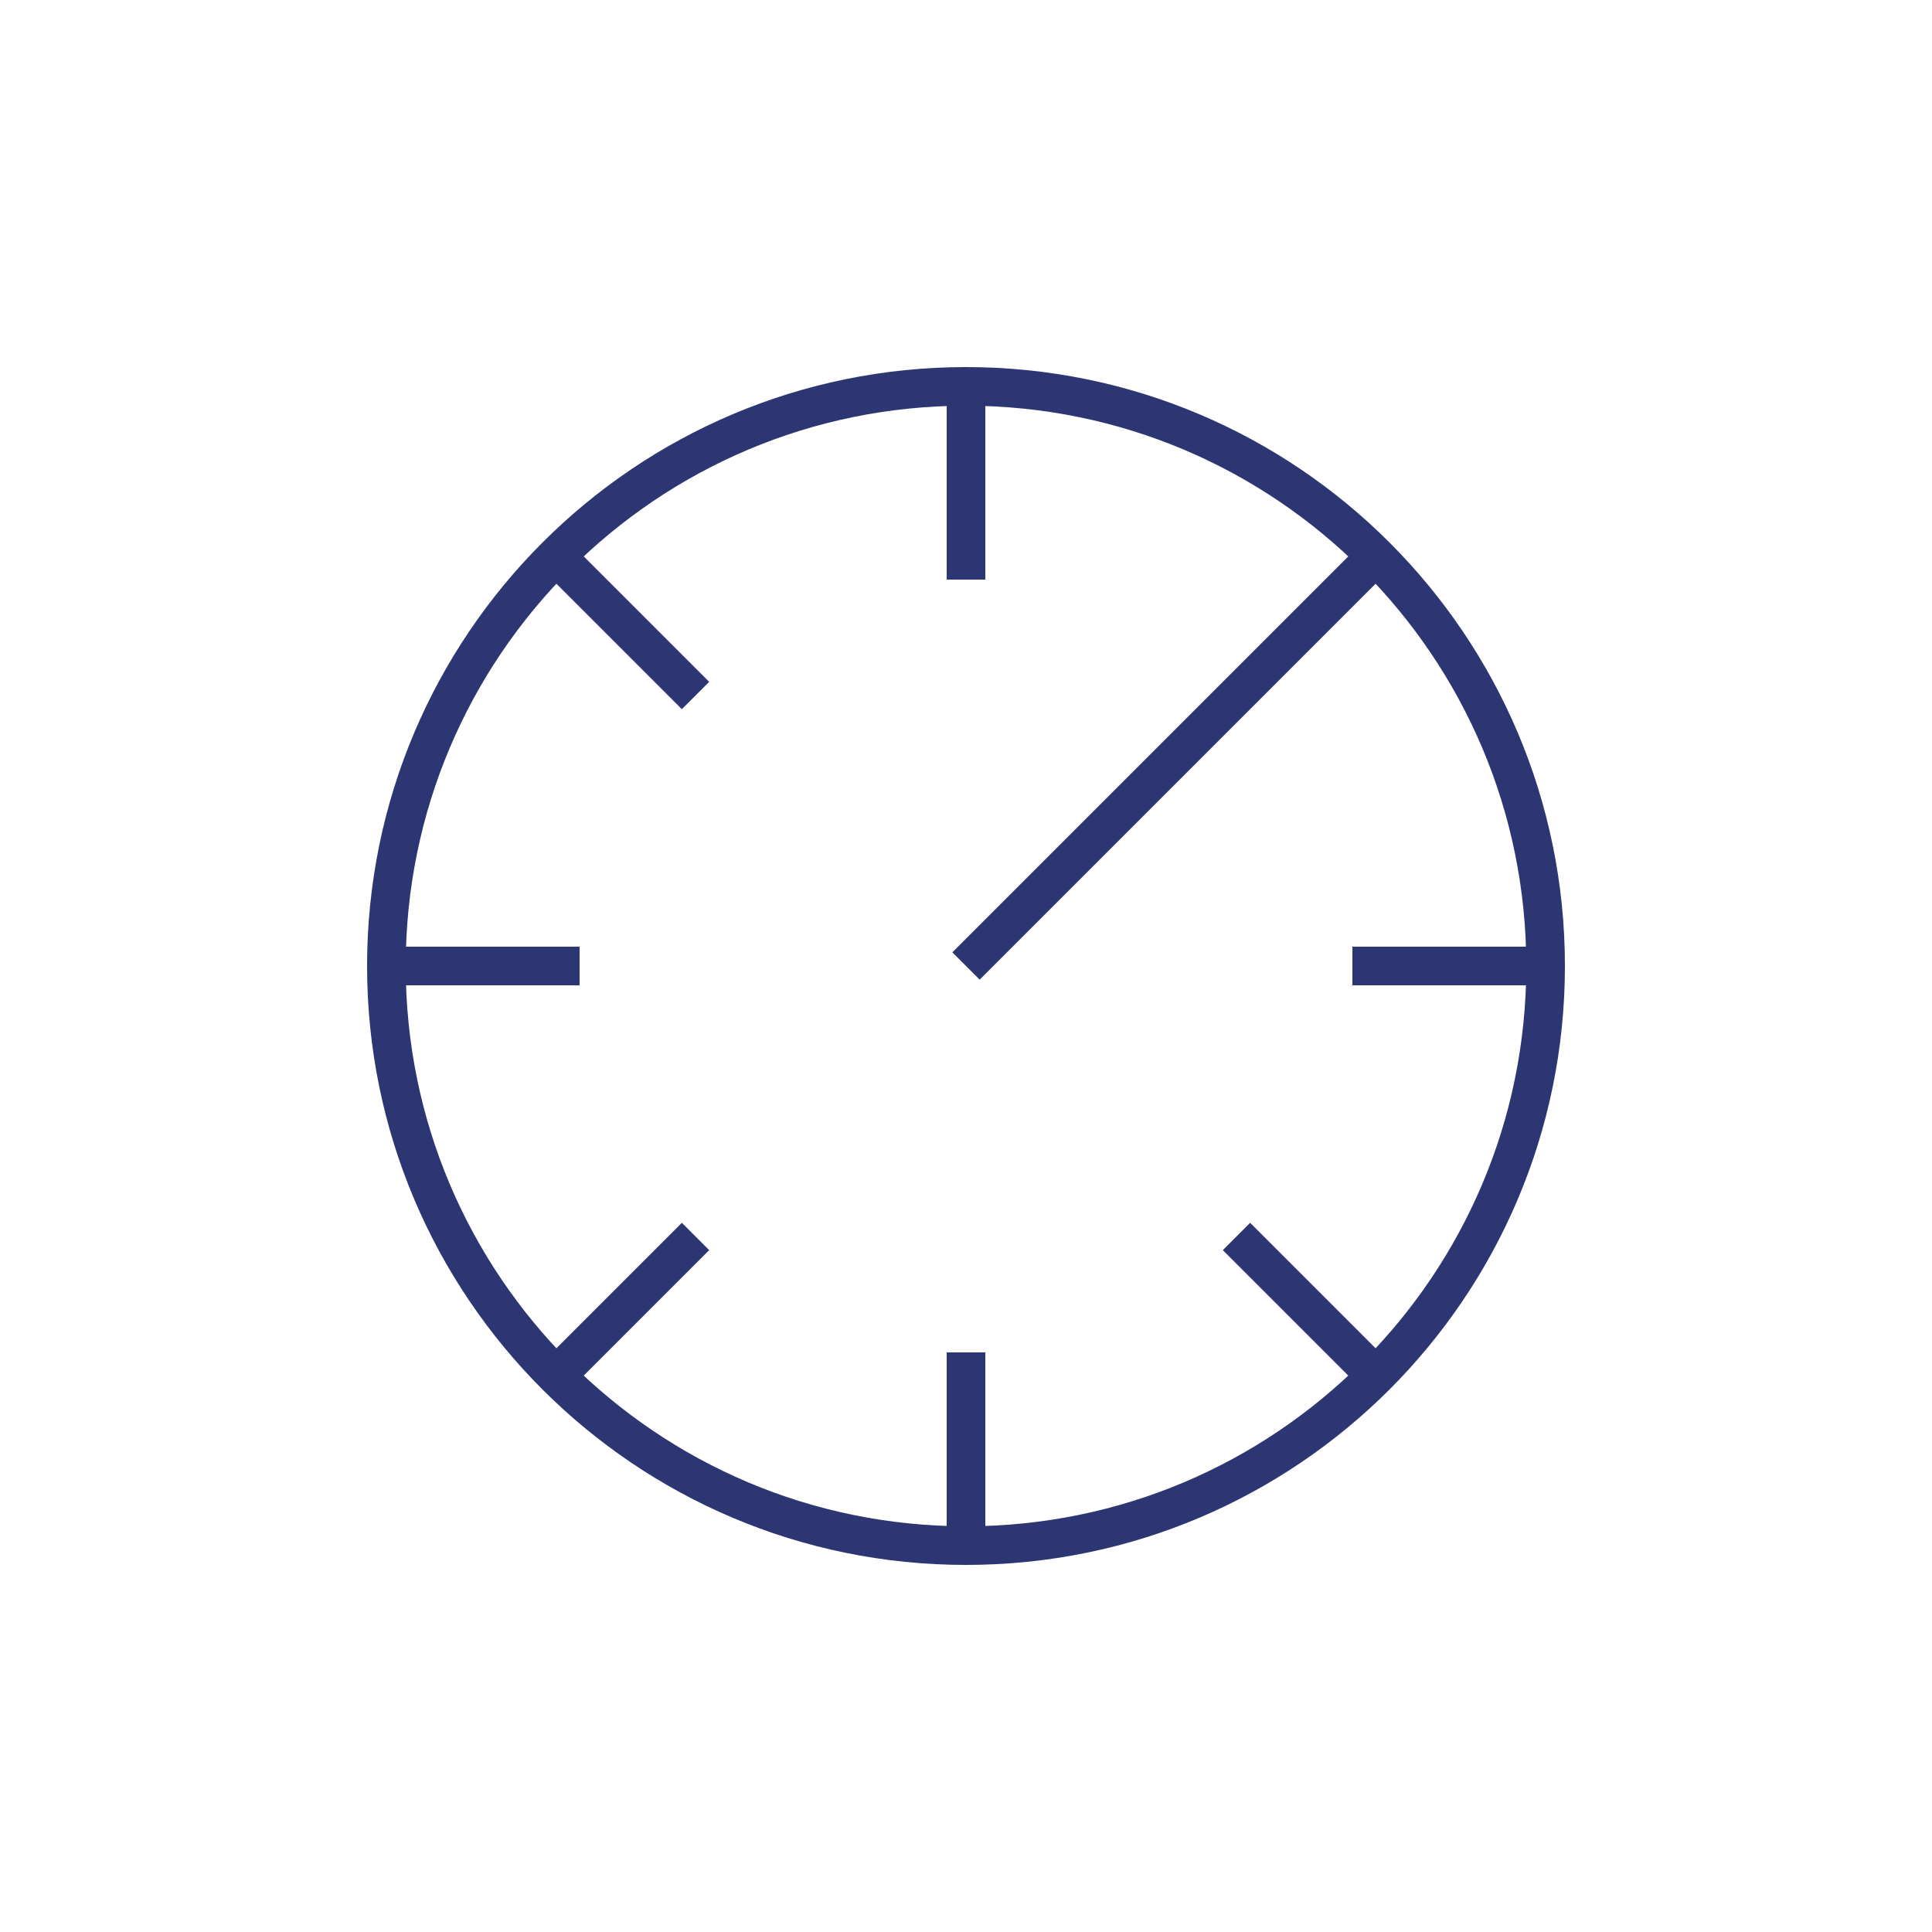
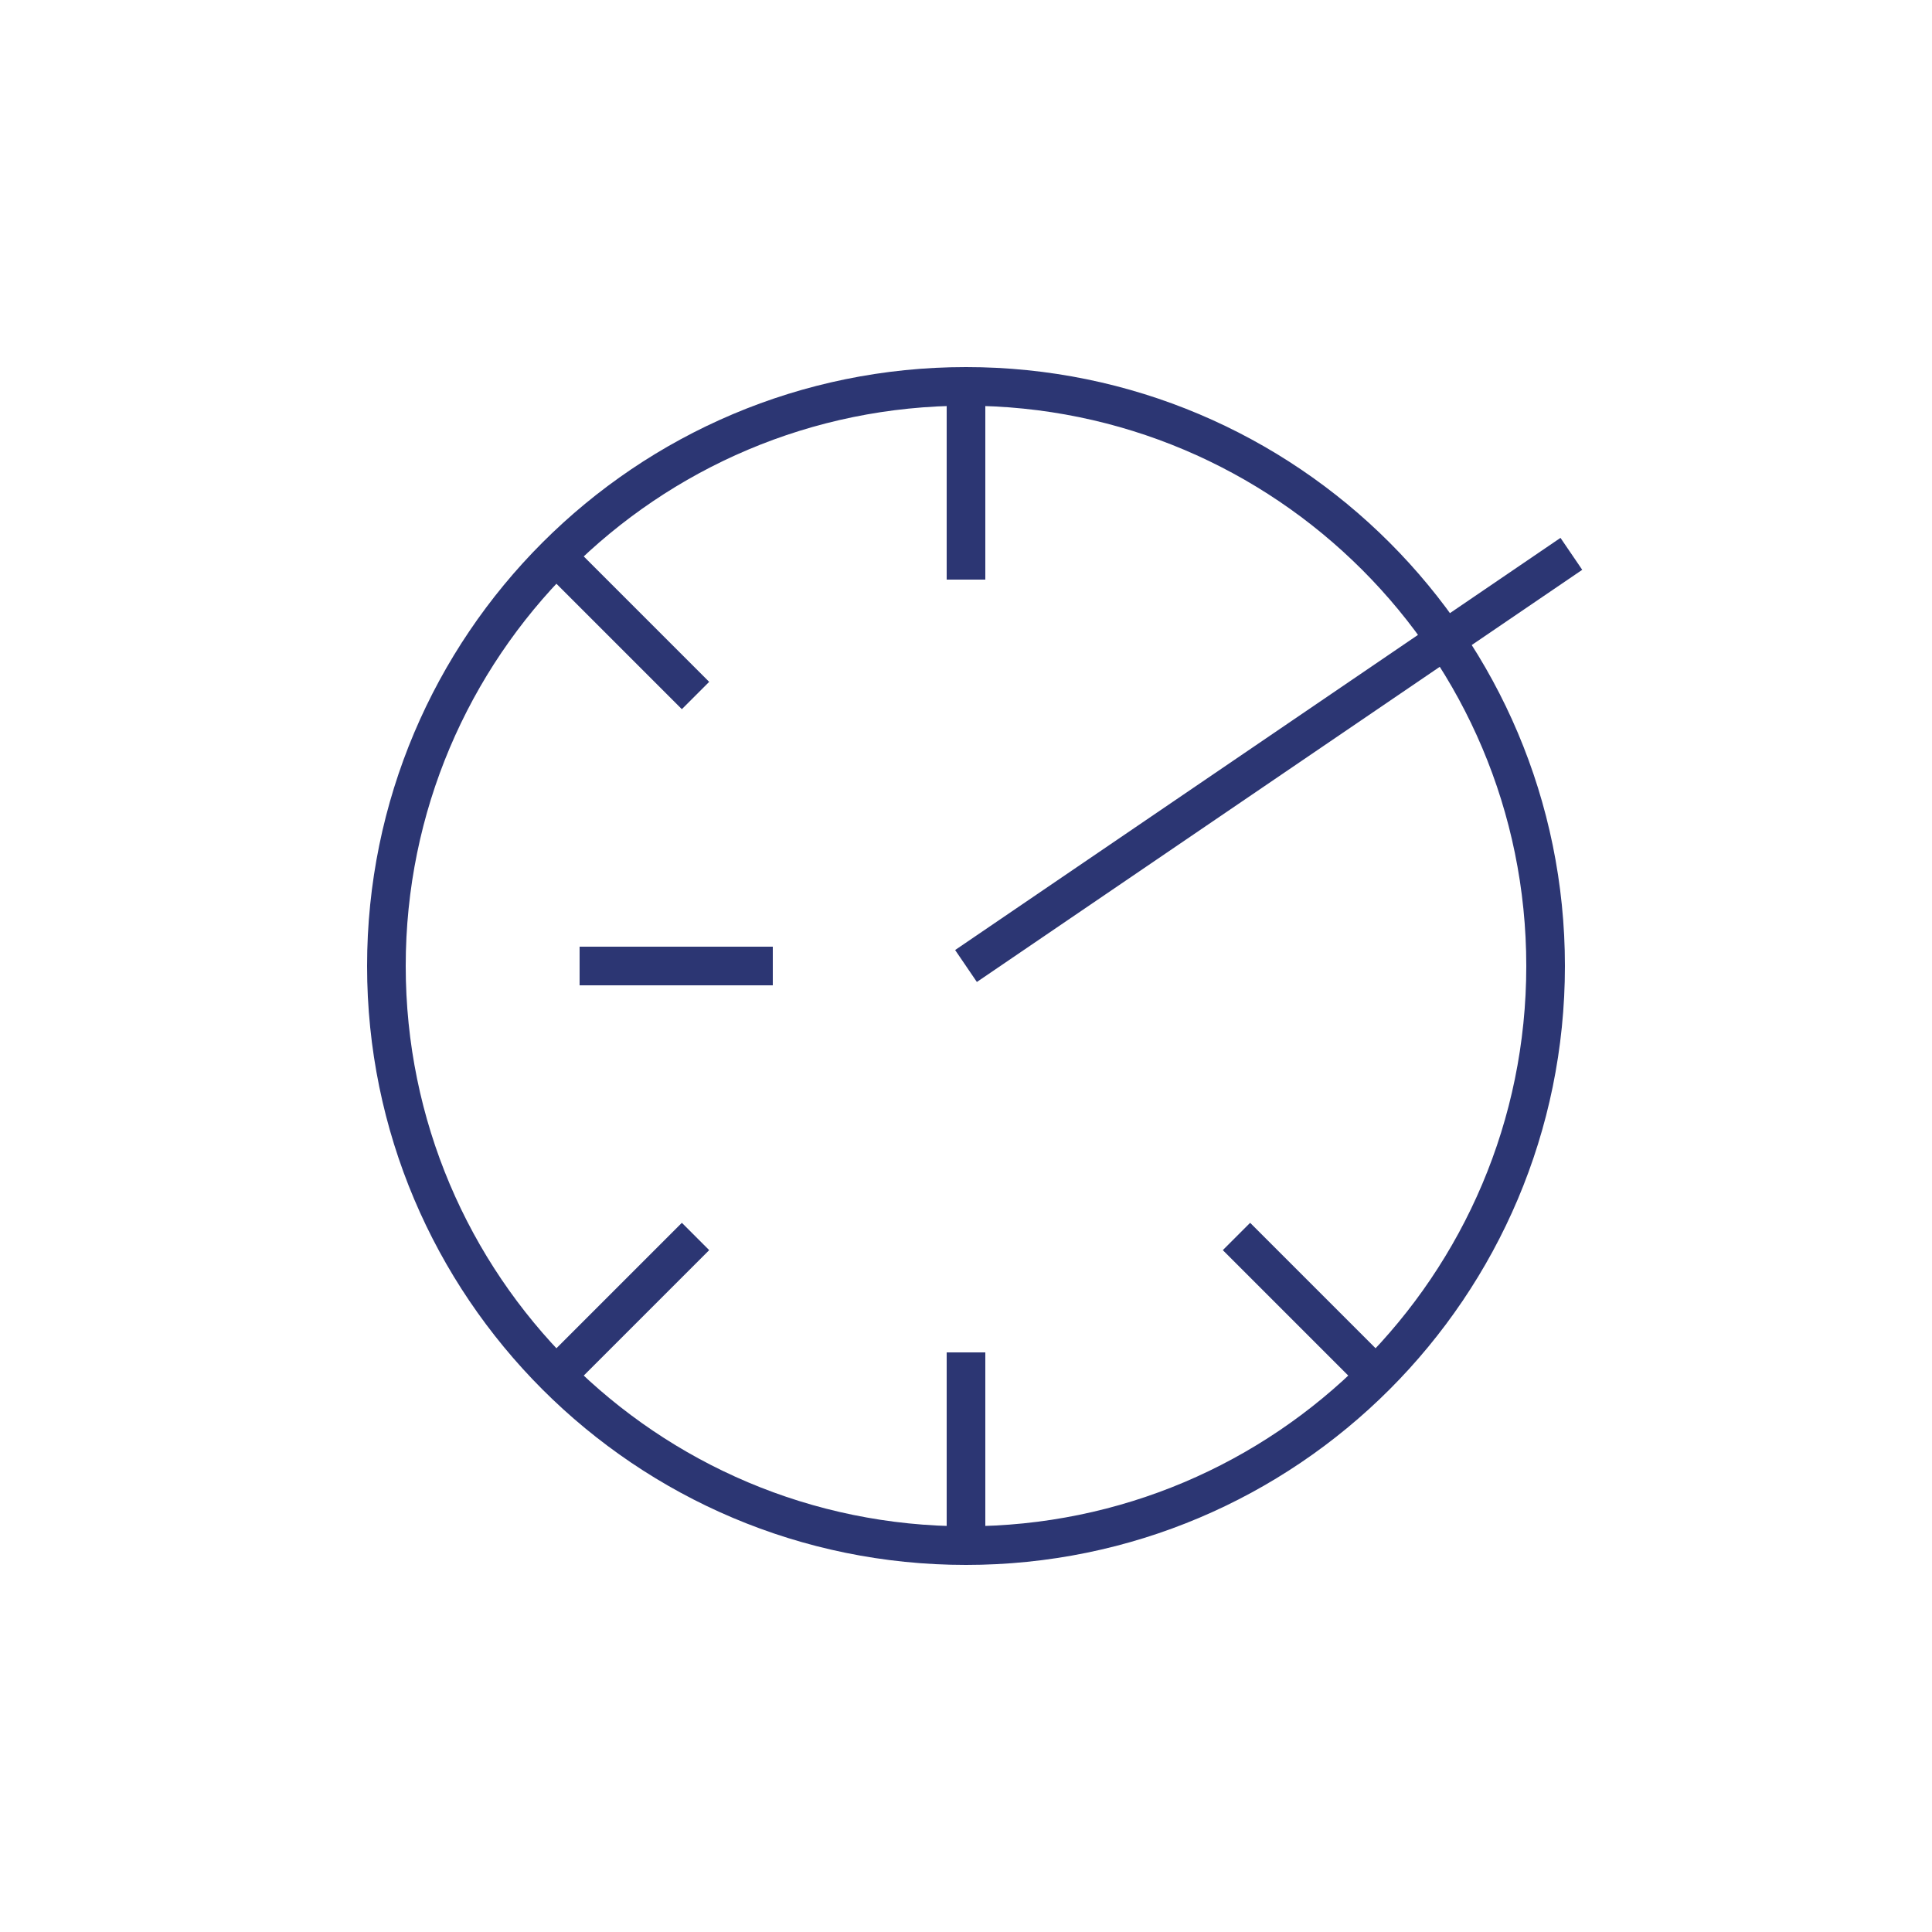
<svg xmlns="http://www.w3.org/2000/svg" width="150" height="150" fill="none">
-   <path d="M75 30v15m0 75v-15m45-30h-15m-75 0h15m62-32L75 75m-32 32l11-11m53 11L96 96M43 43l11 11m21 66c24.853 0 45-20.147 45-45S99.853 30 75 30 30 50.147 30 75s20.147 45 45 45z" stroke="#2C3673" stroke-width="3" />
+   <path d="M75 30v15m0 75v-15m45-30m-75 0h15m62-32L75 75m-32 32l11-11m53 11L96 96M43 43l11 11m21 66c24.853 0 45-20.147 45-45S99.853 30 75 30 30 50.147 30 75s20.147 45 45 45z" stroke="#2C3673" stroke-width="3" />
</svg>